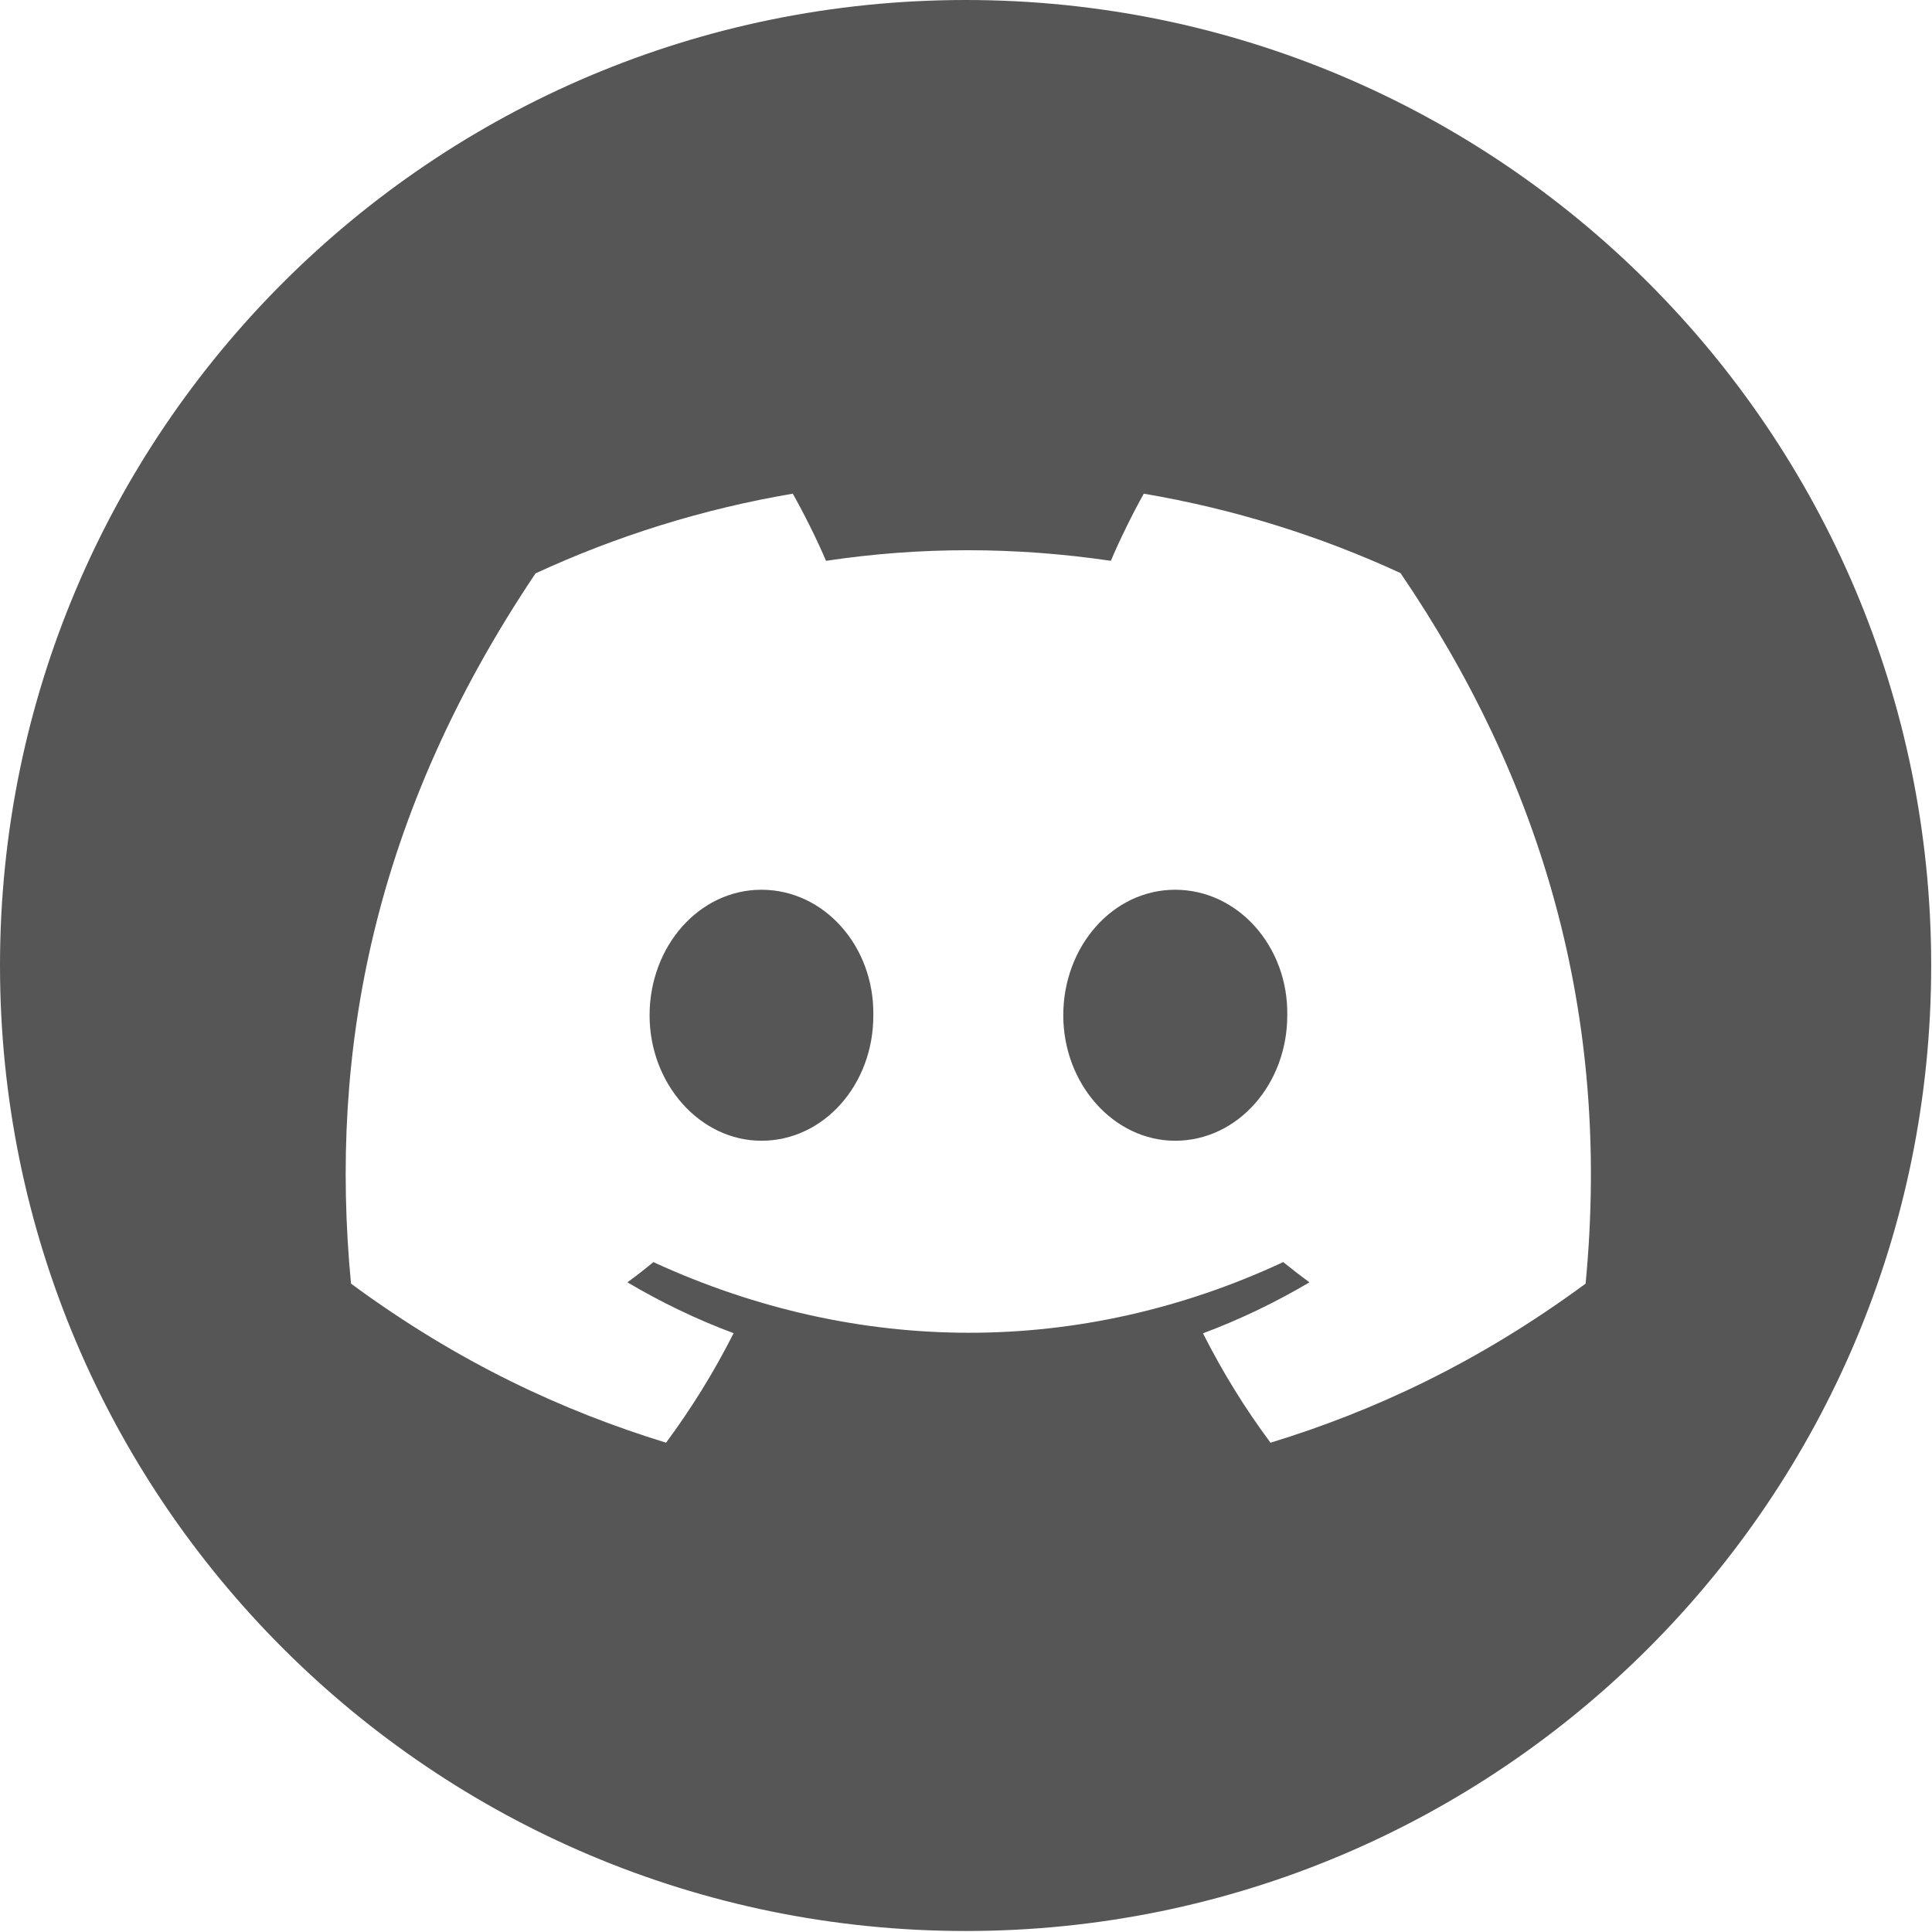
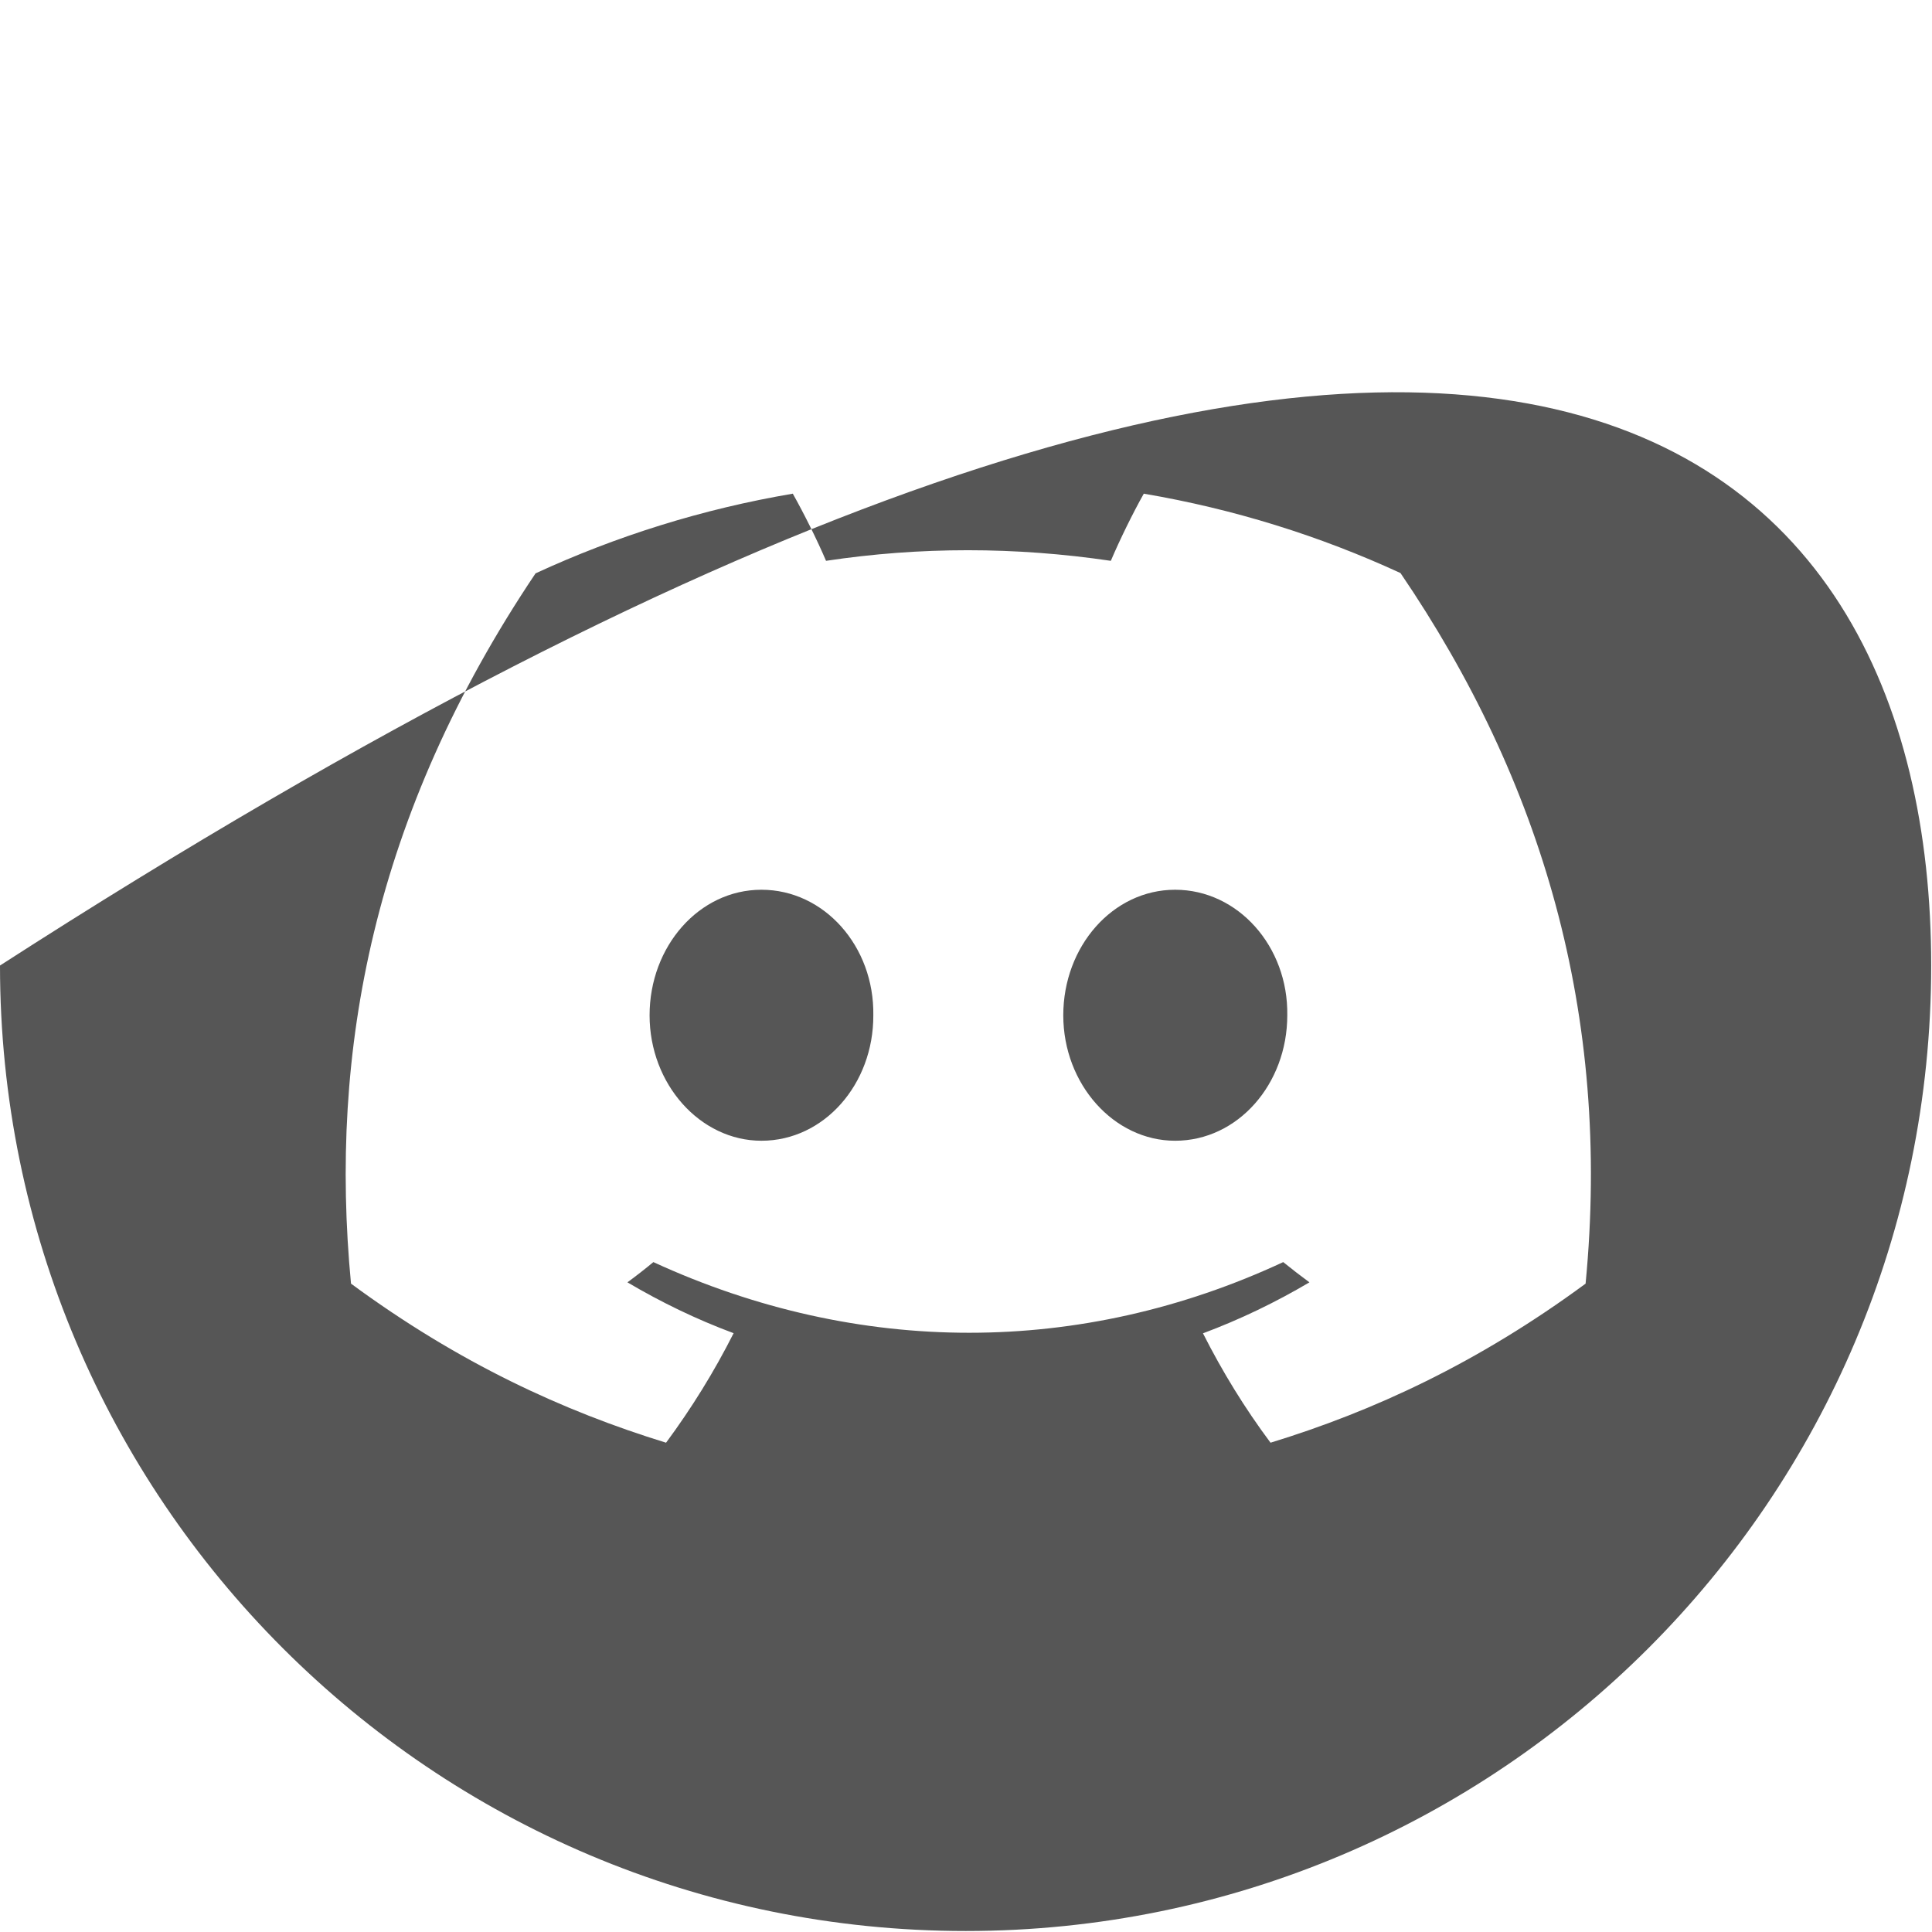
<svg xmlns="http://www.w3.org/2000/svg" width="100%" height="100%" viewBox="0 0 715 715" version="1.1" xml:space="preserve" style="fill-rule:evenodd;clip-rule:evenodd;stroke-linejoin:round;stroke-miterlimit:2;">
  <g transform="matrix(1,0,0,1,-19829.7,-1364)">
    <g transform="matrix(1,0,0,1,1173,324)">
-       <path d="M18656.7,1397.32C18656.7,1199.98 18816.7,1040 19014.1,1040C19211.4,1040 19371.4,1199.98 19371.4,1397.32C19371.4,1594.66 19211.4,1754.63 19014.1,1754.63C18816.7,1754.63 18656.7,1594.66 18656.7,1397.32ZM19175,1252.08C19145.2,1238.33 19113.3,1228.36 19080,1222.7C19075.9,1229.98 19071.1,1239.79 19067.8,1247.55C19032.3,1242.32 18997.2,1242.32 18962.4,1247.55C18959.1,1239.79 18954.2,1229.98 18950.1,1222.7C18916.7,1228.36 18884.8,1238.39 18854.9,1252.19C18794.8,1341.68 18778.4,1429.02 18786.6,1515.05C18826.5,1544.44 18865.2,1562.23 18903.2,1573.92C18912.6,1561.2 18921,1547.67 18928.2,1533.39C18914.4,1528.26 18901.3,1521.9 18888.9,1514.57C18892.2,1512.15 18895.4,1509.66 18898.5,1507.08C18974.3,1541.95 19056.7,1541.95 19131.6,1507.08C19134.8,1509.66 19138,1512.15 19141.3,1514.57C19128.8,1521.96 19115.6,1528.32 19101.9,1533.44C19109.1,1547.67 19117.4,1561.2 19126.9,1573.92C19164.9,1562.28 19203.6,1544.44 19243.5,1515.05C19253.1,1415.32 19227.2,1328.8 19175,1252.08ZM19091.6,1462.17C19068.9,1462.17 19050.2,1441.2 19050.2,1415.75C19050.2,1390.25 19068.5,1369.28 19091.6,1369.28C19114.8,1369.28 19133.5,1390.2 19133.1,1415.75C19133.1,1441.2 19114.8,1462.17 19091.6,1462.17ZM18938.5,1462.17C18915.8,1462.17 18897.1,1441.2 18897.1,1415.75C18897.1,1390.25 18915.4,1369.28 18938.5,1369.28C18961.7,1369.28 18980.3,1390.2 18979.9,1415.75C18980,1441.2 18961.7,1462.17 18938.5,1462.17Z" style="fill:rgb(86,86,86);fill-rule:nonzero;" />
+       <path d="M18656.7,1397.32C19211.4,1040 19371.4,1199.98 19371.4,1397.32C19371.4,1594.66 19211.4,1754.63 19014.1,1754.63C18816.7,1754.63 18656.7,1594.66 18656.7,1397.32ZM19175,1252.08C19145.2,1238.33 19113.3,1228.36 19080,1222.7C19075.9,1229.98 19071.1,1239.79 19067.8,1247.55C19032.3,1242.32 18997.2,1242.32 18962.4,1247.55C18959.1,1239.79 18954.2,1229.98 18950.1,1222.7C18916.7,1228.36 18884.8,1238.39 18854.9,1252.19C18794.8,1341.68 18778.4,1429.02 18786.6,1515.05C18826.5,1544.44 18865.2,1562.23 18903.2,1573.92C18912.6,1561.2 18921,1547.67 18928.2,1533.39C18914.4,1528.26 18901.3,1521.9 18888.9,1514.57C18892.2,1512.15 18895.4,1509.66 18898.5,1507.08C18974.3,1541.95 19056.7,1541.95 19131.6,1507.08C19134.8,1509.66 19138,1512.15 19141.3,1514.57C19128.8,1521.96 19115.6,1528.32 19101.9,1533.44C19109.1,1547.67 19117.4,1561.2 19126.9,1573.92C19164.9,1562.28 19203.6,1544.44 19243.5,1515.05C19253.1,1415.32 19227.2,1328.8 19175,1252.08ZM19091.6,1462.17C19068.9,1462.17 19050.2,1441.2 19050.2,1415.75C19050.2,1390.25 19068.5,1369.28 19091.6,1369.28C19114.8,1369.28 19133.5,1390.2 19133.1,1415.75C19133.1,1441.2 19114.8,1462.17 19091.6,1462.17ZM18938.5,1462.17C18915.8,1462.17 18897.1,1441.2 18897.1,1415.75C18897.1,1390.25 18915.4,1369.28 18938.5,1369.28C18961.7,1369.28 18980.3,1390.2 18979.9,1415.75C18980,1441.2 18961.7,1462.17 18938.5,1462.17Z" style="fill:rgb(86,86,86);fill-rule:nonzero;" />
    </g>
  </g>
</svg>